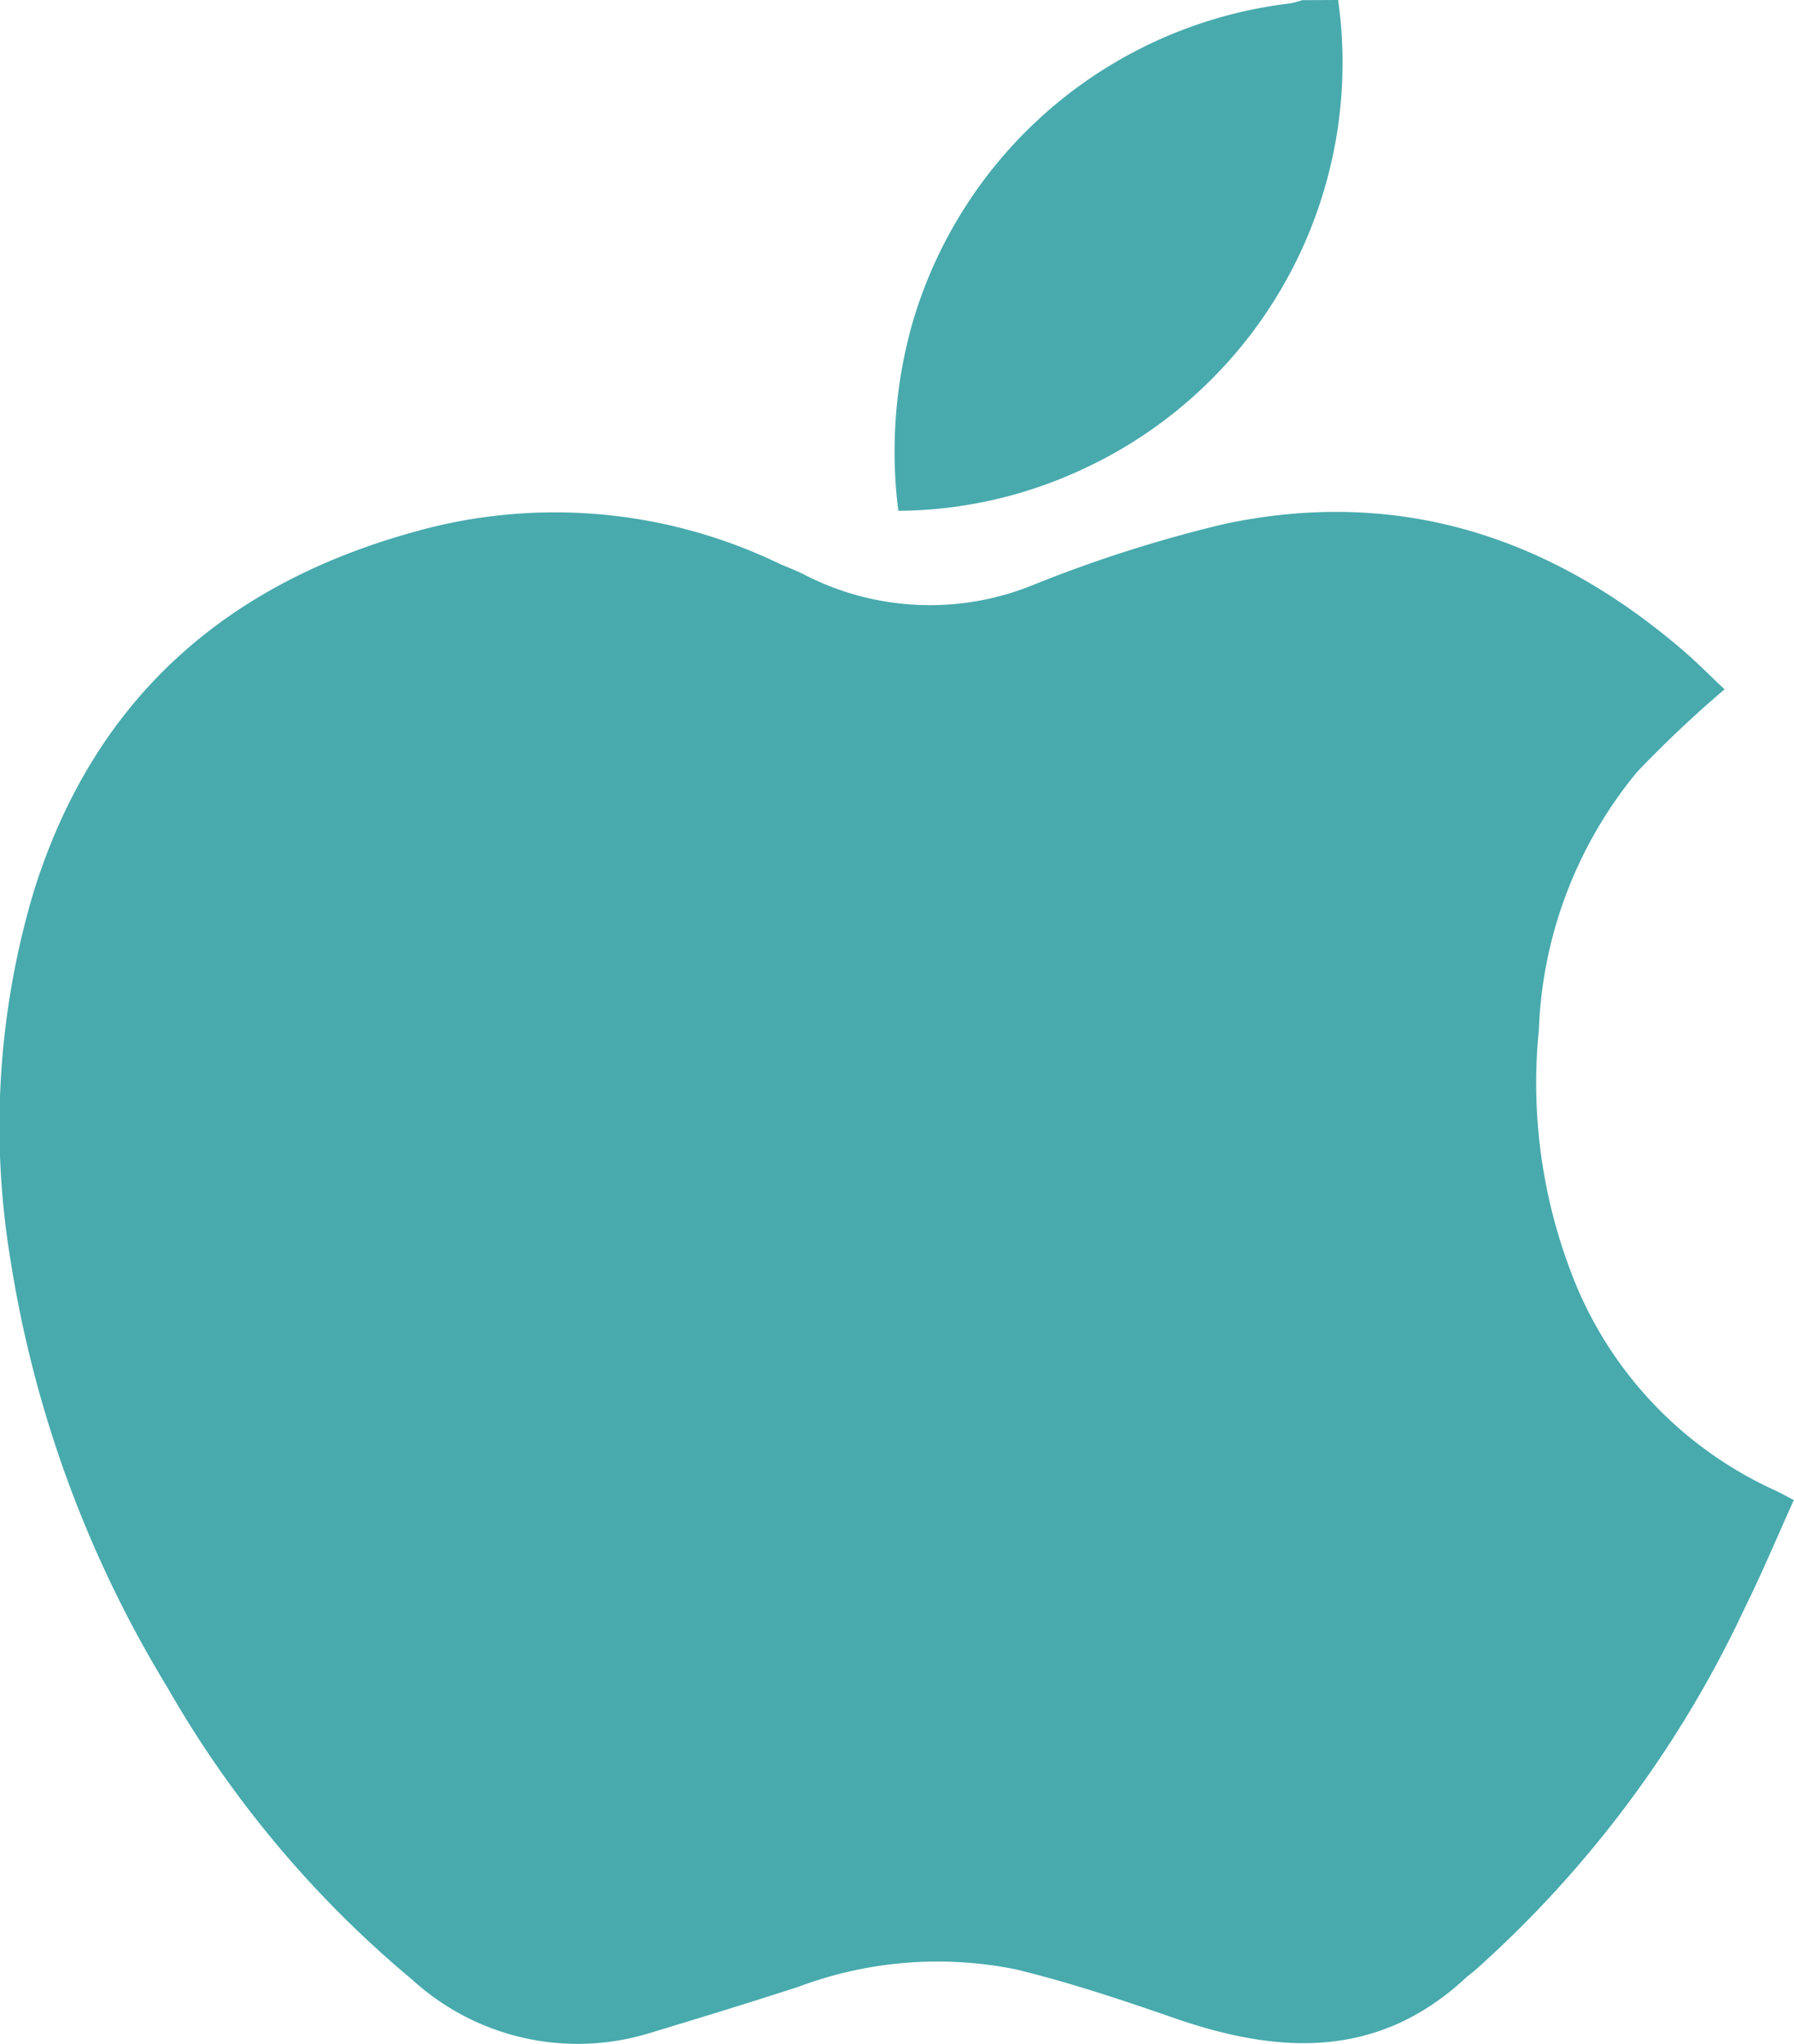
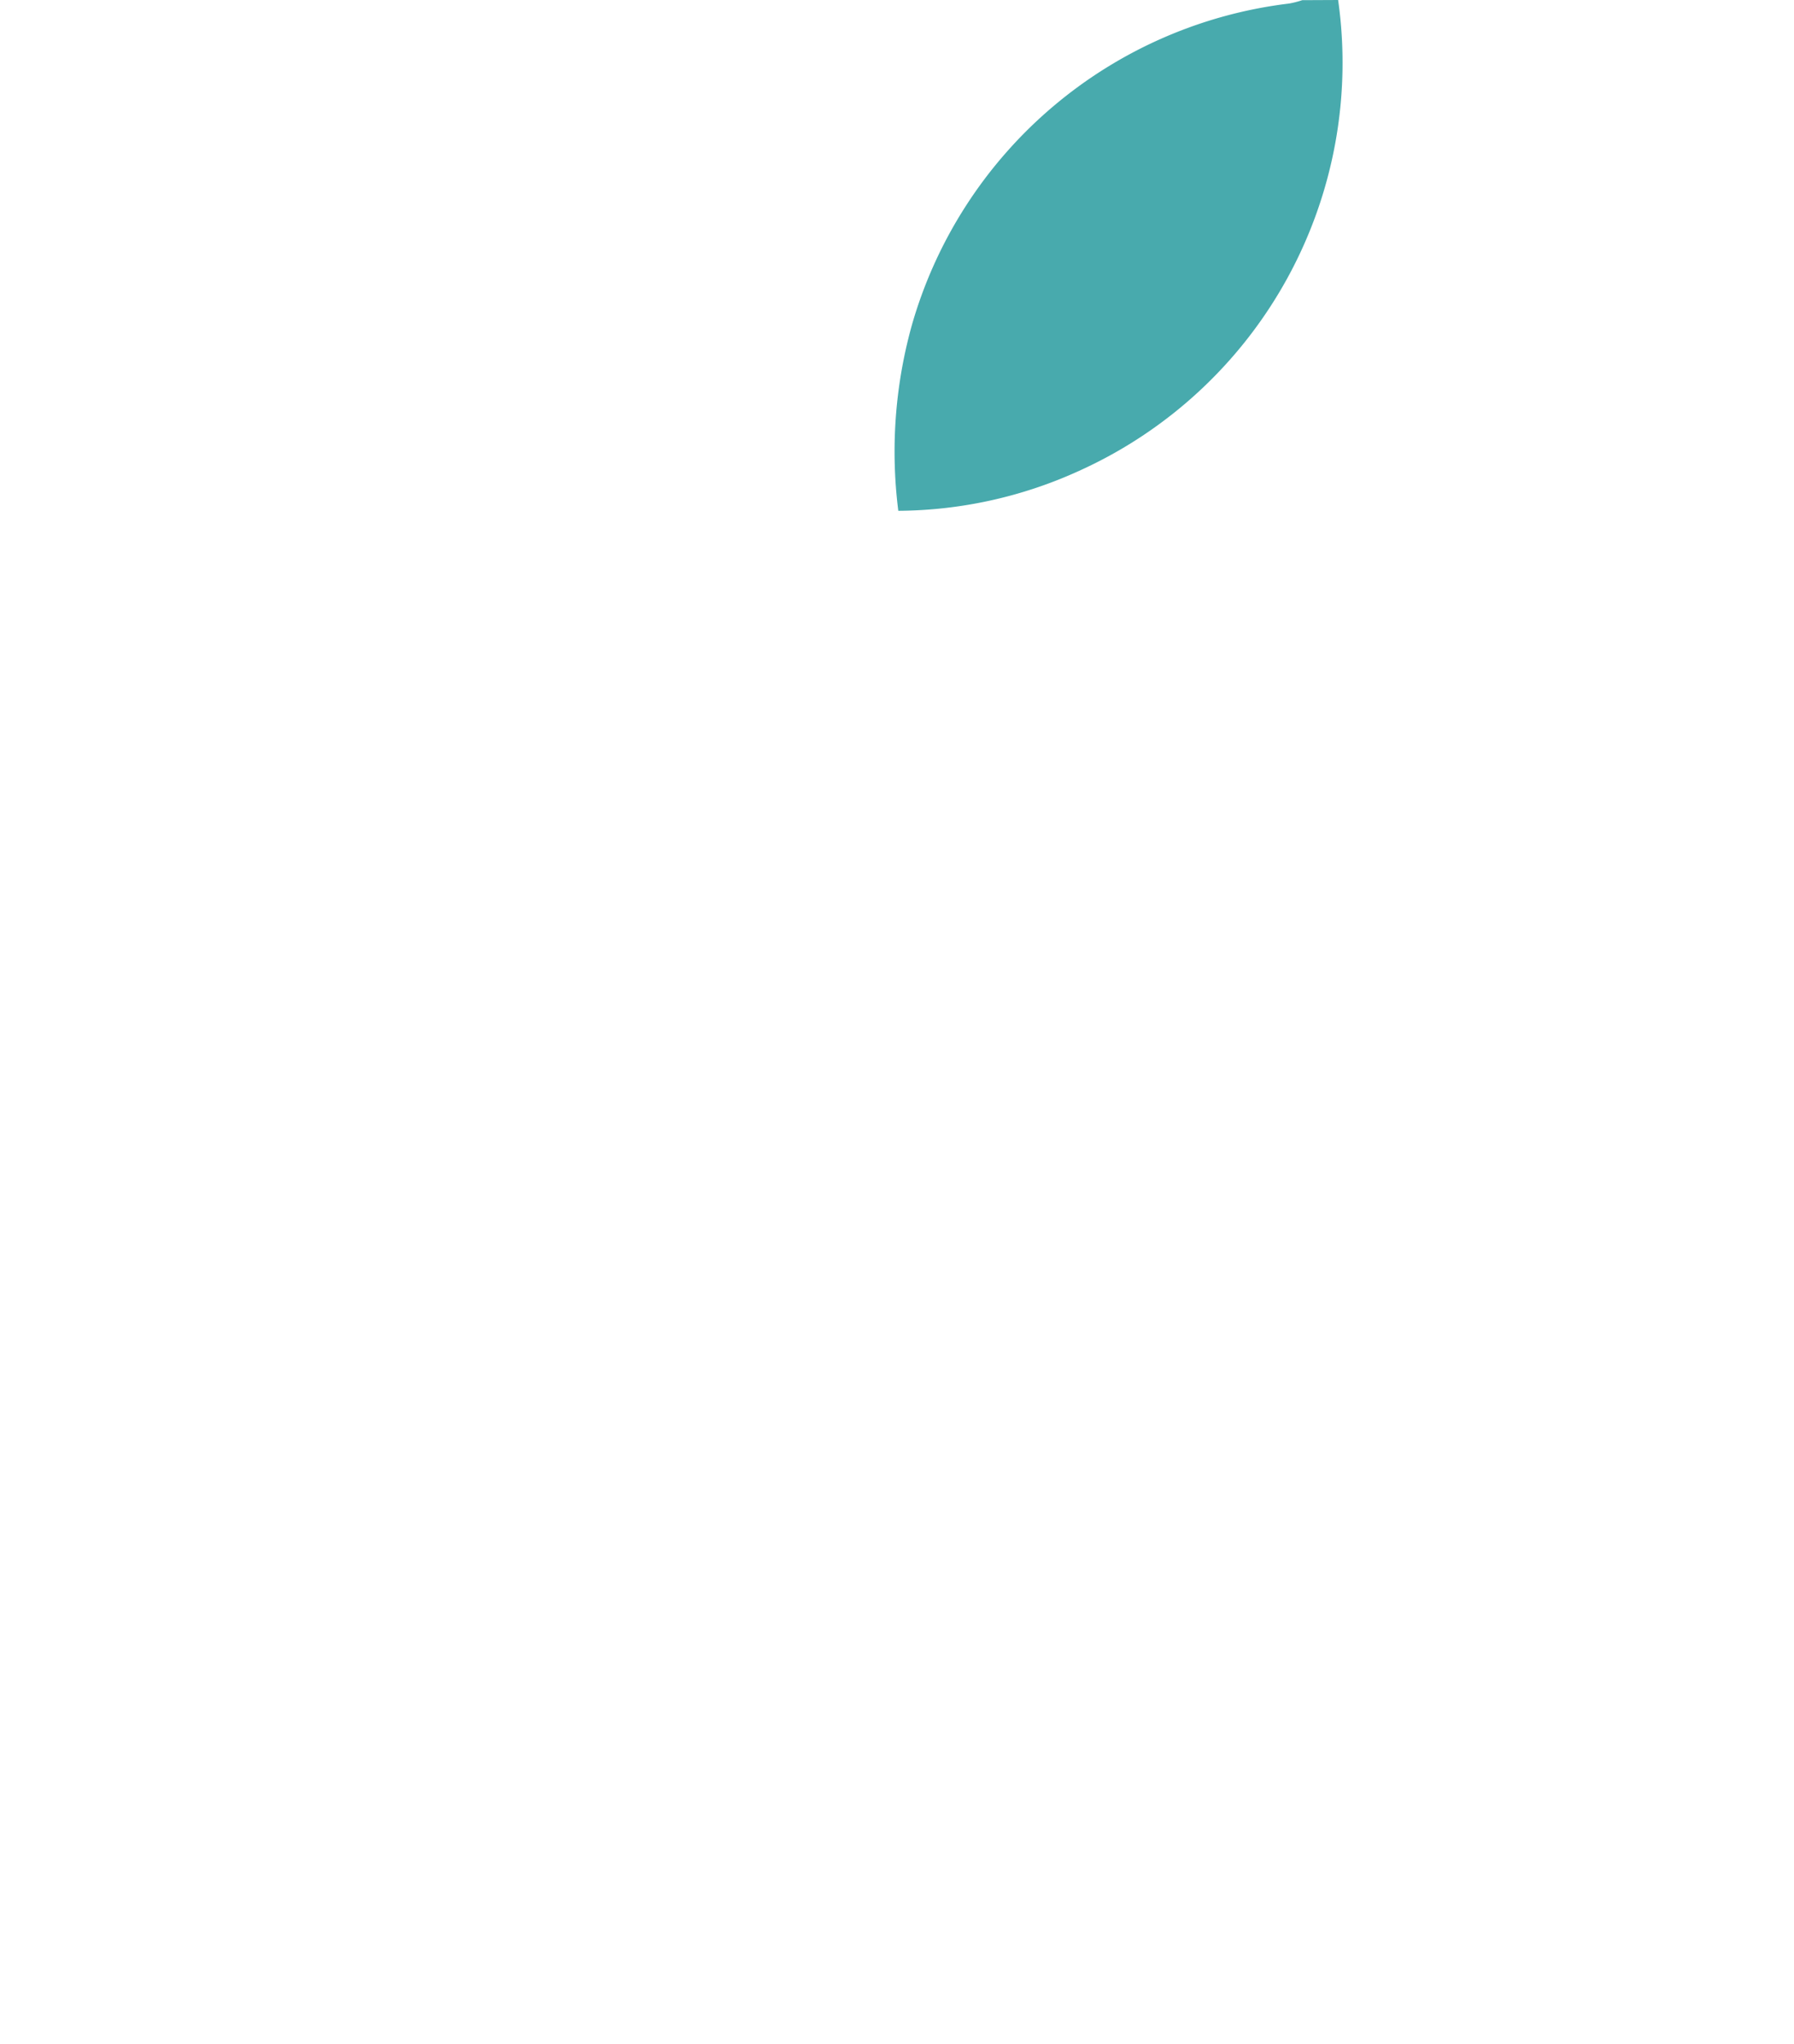
<svg xmlns="http://www.w3.org/2000/svg" width="53.103" height="60.5" viewBox="0 0 53.103 60.5">
  <g id="Group_10819" data-name="Group 10819" transform="translate(-1394.942 -938.068)">
-     <path id="Path_2386" data-name="Path 2386" d="M585.693,21.333a13.252,13.252,0,0,1-7.666,13.935,13.07,13.07,0,0,1-5.353,1.183,13.94,13.94,0,0,1,.409-5.522,13.264,13.264,0,0,1,11.157-9.491,2.713,2.713,0,0,0,.39-.1Z" transform="translate(848.858 916.735)" fill="#48aaad" />
-     <path id="Path_2387" data-name="Path 2387" d="M479,109.318a34.834,34.834,0,0,0-2.59,2.446,12.719,12.719,0,0,0-2.909,7.644,15.717,15.717,0,0,0,1.139,7.629,11.557,11.557,0,0,0,5.846,5.987c.157.074.31.159.563.29-.484,1.069-.928,2.135-1.439,3.167a33.191,33.191,0,0,1-7.975,10.73c-.1.09-.217.17-.318.264-2.6,2.4-5.532,2.238-8.612,1.169-1.539-.534-3.092-1.053-4.673-1.437a11.7,11.7,0,0,0-6.449.514c-1.458.472-2.923.922-4.39,1.365a7.264,7.264,0,0,1-7.044-1.58,31.75,31.75,0,0,1-7.242-8.645,34.565,34.565,0,0,1-4.637-12.6,24.26,24.26,0,0,1,.689-10.986c1.846-5.877,5.944-9.307,11.846-10.771a15.3,15.3,0,0,1,10.237,1.108c.233.1.475.191.7.305a8.109,8.109,0,0,0,6.793.313,39.786,39.786,0,0,1,5.667-1.806c5.111-1.084,9.6.354,13.529,3.711.461.394.888.829,1.265,1.182" transform="translate(966.991 849.15)" fill="#48aaad" />
+     <path id="Path_2386" data-name="Path 2386" d="M585.693,21.333a13.252,13.252,0,0,1-7.666,13.935,13.07,13.07,0,0,1-5.353,1.183,13.94,13.94,0,0,1,.409-5.522,13.264,13.264,0,0,1,11.157-9.491,2.713,2.713,0,0,0,.39-.1" transform="translate(848.858 916.735)" fill="#48aaad" />
  </g>
</svg>